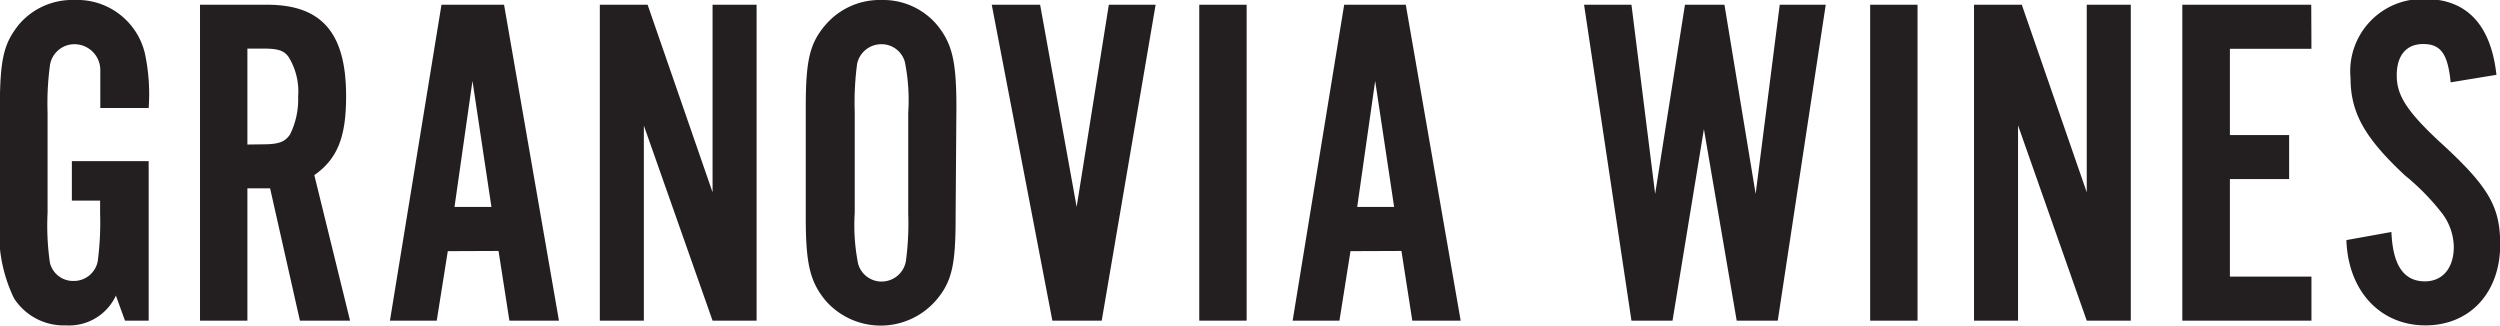
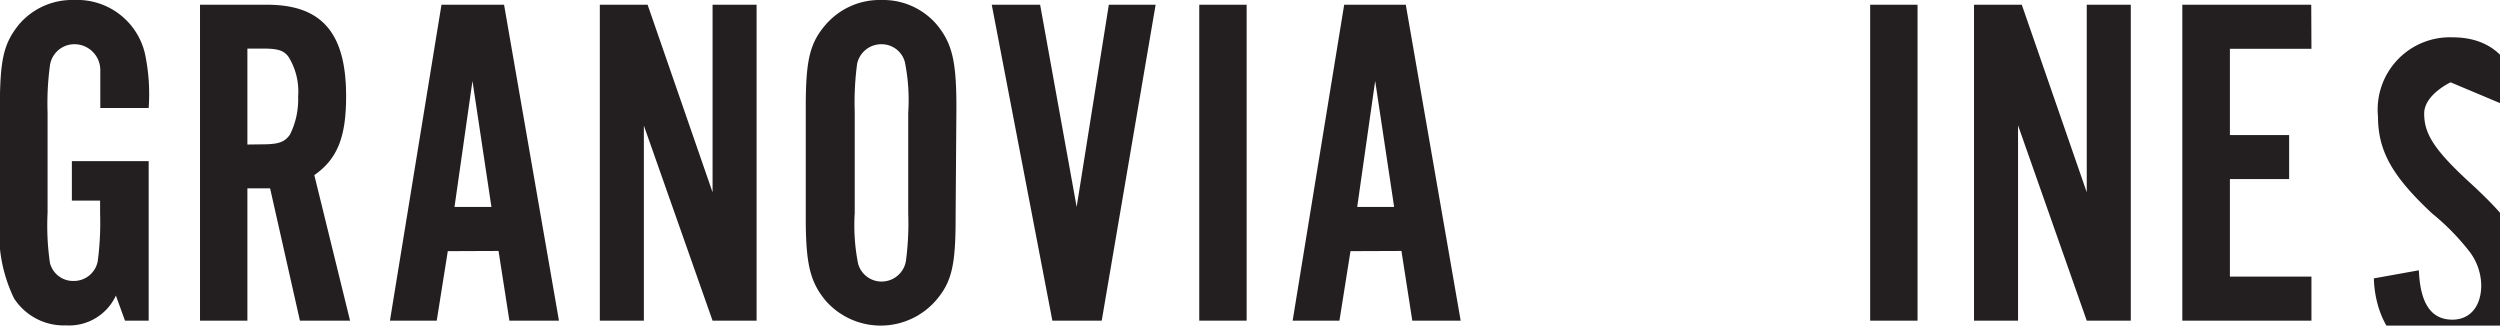
<svg xmlns="http://www.w3.org/2000/svg" id="Layer_1" data-name="Layer 1" viewBox="0 0 126.62 16.49">
  <defs>
    <style>.cls-1{fill:#231f20;}</style>
  </defs>
  <title>logo</title>
  <path class="cls-1" d="M8,17H6.8l-.46-1.27a2.61,2.61,0,0,1-2.52,1.51,3,3,0,0,1-2.64-1.37,7.58,7.58,0,0,1-.72-4V6.3C.47,3.8.63,3,1.43,2A3.54,3.54,0,0,1,4.23.76,3.52,3.52,0,0,1,7.81,3.47,9.88,9.88,0,0,1,8,6.23H5.55c0-1,0-1.58,0-1.94A1.31,1.31,0,0,0,4.21,3,1.25,1.25,0,0,0,3,4.07a14.41,14.41,0,0,0-.12,2.4v5.06A13.17,13.17,0,0,0,3,14.08a1.21,1.21,0,0,0,1.2.91,1.23,1.23,0,0,0,1.22-1,14.79,14.79,0,0,0,.12-2.42v-.65H4.11v-2H8Z" transform="translate(-0.47 -0.76)" />
  <path class="cls-1" d="M13,17h-2.4V1H14c2.78,0,4,1.44,4,4.63,0,2.06-.43,3.17-1.61,4L18.2,17H15.66l-1.51-6.7H13Zm.77-8.93c.82,0,1.13-.12,1.39-.5a4,4,0,0,0,.41-1.92,3.33,3.33,0,0,0-.48-2c-.24-.34-.55-.43-1.32-.43H13V8.08Z" transform="translate(-0.47 -0.76)" />
  <path class="cls-1" d="M23.15,13.48,22.59,17H20.22L22.83,1H26l2.78,16H26.27l-.55-3.53Zm1.25-8.62-.91,6.38h1.87Z" transform="translate(-0.47 -0.76)" />
  <path class="cls-1" d="M36.56,17,33.08,7.12V17H30.85V1h2.42l3.29,9.5V1h2.23V17Z" transform="translate(-0.47 -0.76)" />
  <path class="cls-1" d="M48.87,11.8c0,2.38-.19,3.24-1,4.18a3.71,3.71,0,0,1-5.59,0c-.77-.94-1-1.82-1-4.18V6.2c0-2.35.19-3.24,1-4.18A3.62,3.62,0,0,1,45.13.76,3.57,3.57,0,0,1,47.91,2c.77.94,1,1.8,1,4.18Zm-5.11-.26a10,10,0,0,0,.17,2.57,1.23,1.23,0,0,0,1.2.91A1.25,1.25,0,0,0,46.35,14a14.36,14.36,0,0,0,.12-2.42V6.47a9.72,9.72,0,0,0-.17-2.57A1.22,1.22,0,0,0,45.13,3,1.25,1.25,0,0,0,43.88,4a14.84,14.84,0,0,0-.12,2.42Z" transform="translate(-0.47 -0.76)" />
  <path class="cls-1" d="M53.77,17,50.7,1h2.45L55,11.24,56.63,1H59L56.27,17Z" transform="translate(-0.47 -0.76)" />
  <path class="cls-1" d="M63.61,17h-2.4V1h2.4Z" transform="translate(-0.47 -0.76)" />
  <path class="cls-1" d="M68.87,13.48,68.31,17H65.94L68.55,1h3.12l2.78,16H72l-.55-3.53Zm1.25-8.62-.91,6.38h1.87Z" transform="translate(-0.47 -0.76)" />
-   <path class="cls-1" d="M88.43,17l-1.66-9.7L85.18,17H83.1L80.7,1h2.4l1.2,9.58L85.81,1h2l1.58,9.58L90.61,1h2.33L90.51,17Z" transform="translate(-0.47 -0.76)" />
  <path class="cls-1" d="M97.59,17h-2.4V1h2.4Z" transform="translate(-0.47 -0.76)" />
  <path class="cls-1" d="M106.16,17l-3.48-9.89V17h-2.23V1h2.42l3.29,9.5V1h2.23V17Z" transform="translate(-0.47 -0.76)" />
  <path class="cls-1" d="M117.54,3.23h-4.13V7.6h3V9.83h-3v4.94h4.13V17H111V1h6.53Z" transform="translate(-0.47 -0.76)" />
-   <path class="cls-1" d="M124.59,4.93c-.14-1.44-.5-1.94-1.39-1.94s-1.34.62-1.34,1.58.43,1.75,2.14,3.34c2.5,2.28,3.1,3.29,3.1,5.23,0,2.45-1.54,4.1-3.79,4.1s-3.91-1.7-4-4.32l2.28-.41c.07,1.68.62,2.5,1.7,2.5.89,0,1.46-.67,1.46-1.75a2.89,2.89,0,0,0-.62-1.73,11.89,11.89,0,0,0-1.87-1.9c-2-1.87-2.74-3.14-2.74-4.92a3.66,3.66,0,0,1,3.77-4c2.11,0,3.34,1.3,3.62,3.84Z" transform="translate(-0.47 -0.76)" />
+   <path class="cls-1" d="M124.59,4.93s-1.34.62-1.34,1.58.43,1.75,2.14,3.34c2.5,2.28,3.1,3.29,3.1,5.23,0,2.45-1.54,4.1-3.79,4.1s-3.91-1.7-4-4.32l2.28-.41c.07,1.68.62,2.5,1.7,2.5.89,0,1.46-.67,1.46-1.75a2.89,2.89,0,0,0-.62-1.73,11.89,11.89,0,0,0-1.87-1.9c-2-1.87-2.74-3.14-2.74-4.92a3.66,3.66,0,0,1,3.77-4c2.11,0,3.34,1.3,3.62,3.84Z" transform="translate(-0.47 -0.76)" />
</svg>